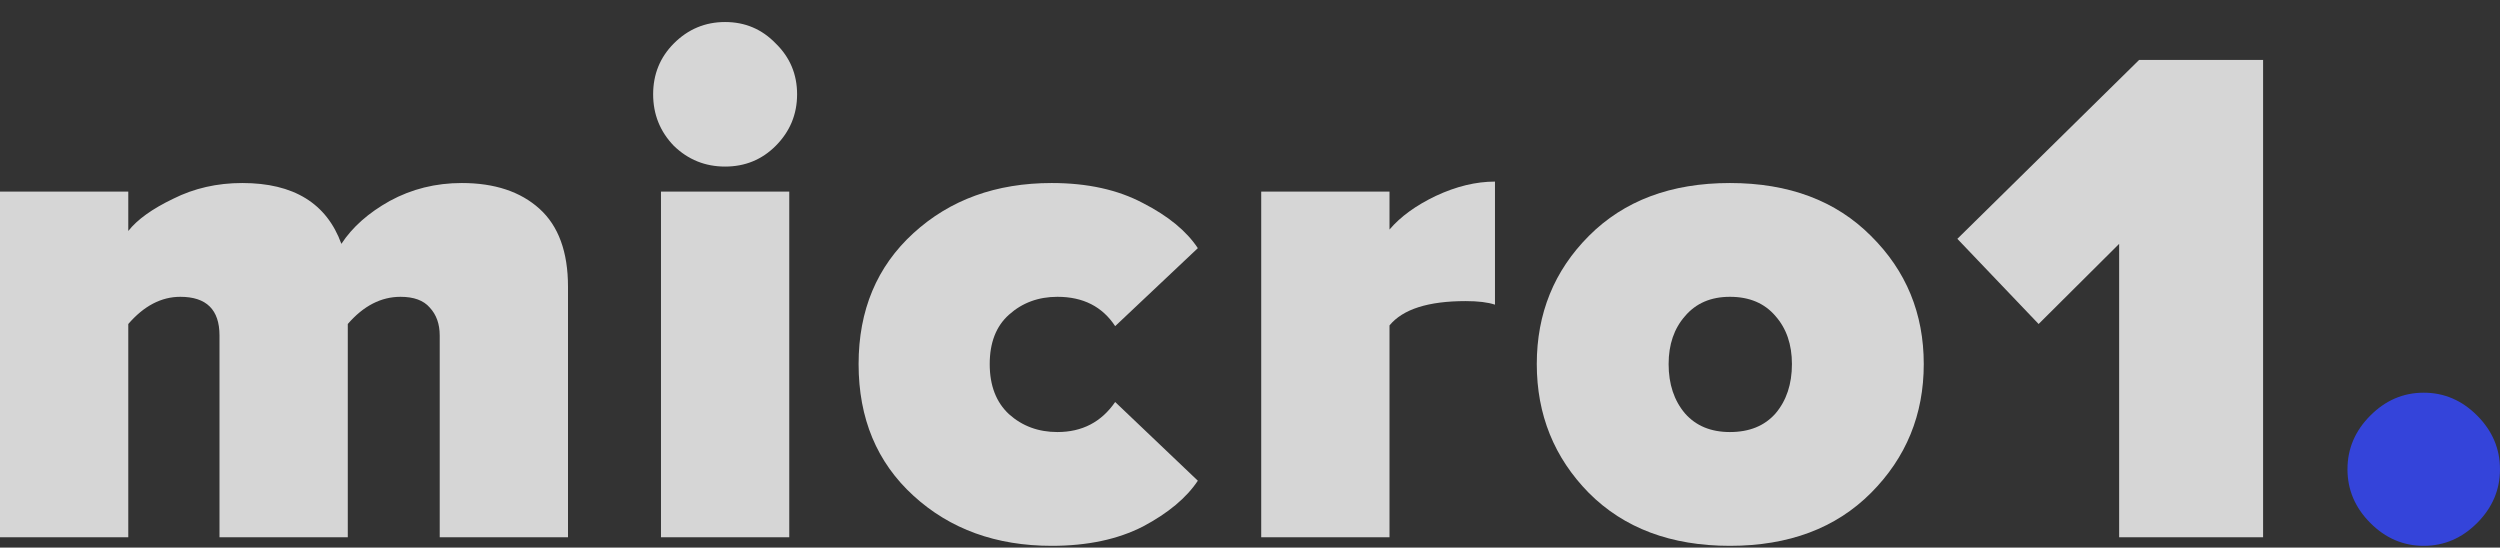
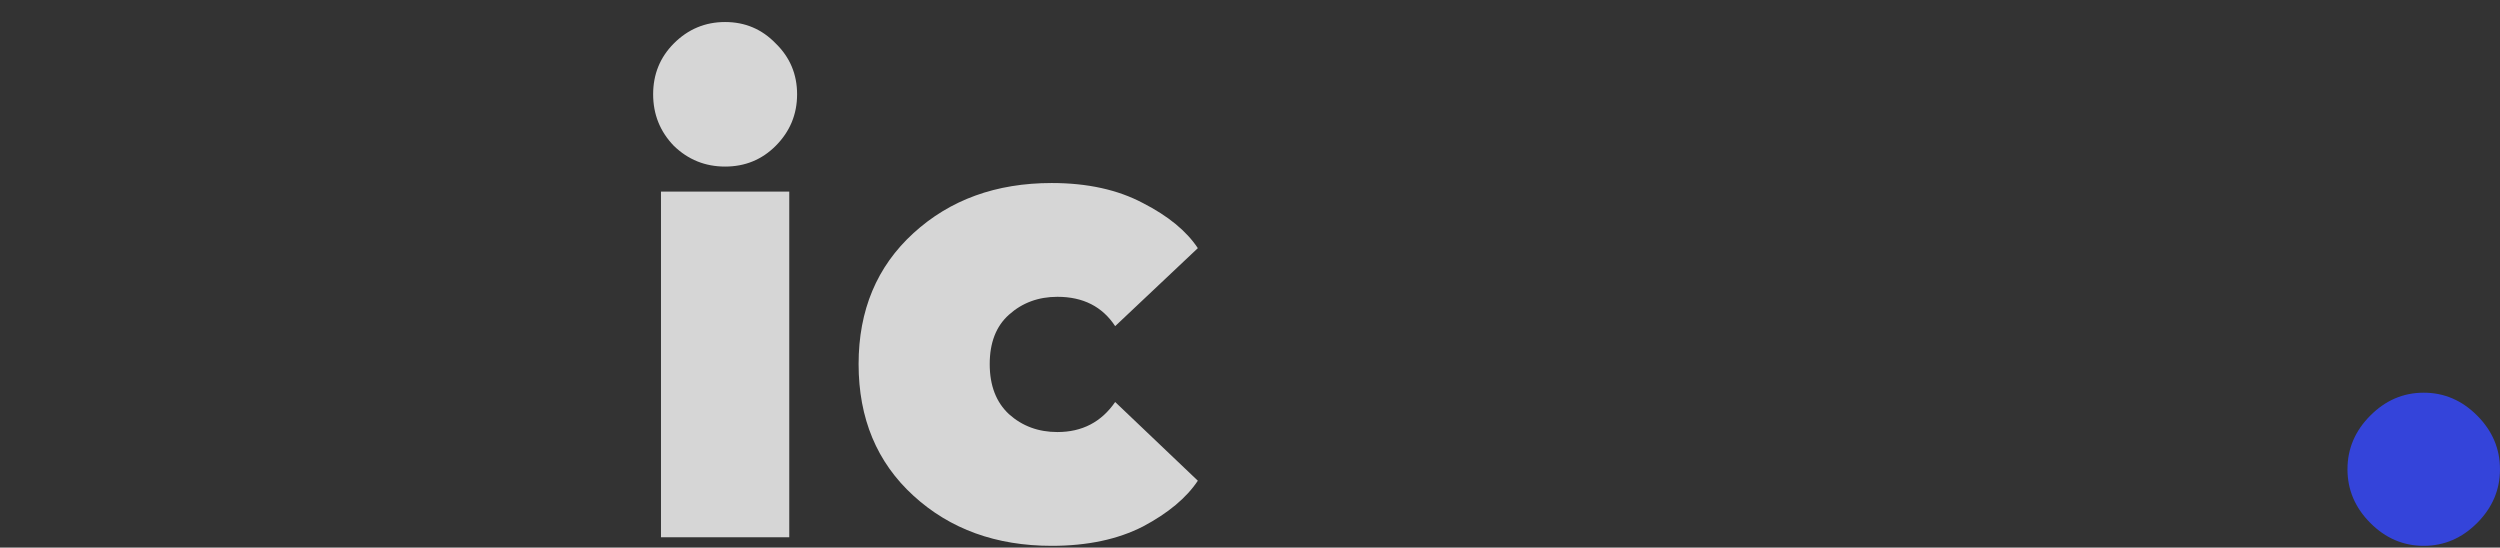
<svg xmlns="http://www.w3.org/2000/svg" width="105" height="23" viewBox="0 0 105 23" fill="none">
  <rect x="0" y="0" width="105" height="23" fill="#333333" stroke="none" />
-   <path d="M23.856 22.564H18.468V14.089C18.468 13.608 18.329 13.217 18.049 12.917C17.79 12.616 17.381 12.466 16.822 12.466C16.004 12.466 15.266 12.847 14.607 13.608V22.564H9.219V14.089C9.219 13.007 8.67 12.466 7.573 12.466C6.775 12.466 6.046 12.847 5.388 13.608V22.564H0V8.048H5.388V9.701C5.767 9.22 6.396 8.769 7.274 8.348C8.152 7.907 9.119 7.687 10.177 7.687C12.332 7.687 13.719 8.539 14.338 10.242C14.797 9.54 15.475 8.939 16.373 8.438C17.291 7.938 18.299 7.687 19.396 7.687C20.773 7.687 21.861 8.048 22.659 8.769C23.457 9.49 23.856 10.582 23.856 12.045V22.564Z" fill="white" fill-opacity="0.8" />
  <path d="M32.581 6.124C32.002 6.705 31.293 6.996 30.455 6.996C29.617 6.996 28.899 6.705 28.3 6.124C27.721 5.523 27.432 4.802 27.432 3.96C27.432 3.119 27.721 2.408 28.3 1.826C28.899 1.225 29.617 0.925 30.455 0.925C31.293 0.925 32.002 1.225 32.581 1.826C33.179 2.408 33.478 3.119 33.478 3.96C33.478 4.802 33.179 5.523 32.581 6.124ZM33.149 22.564H27.761V8.048H33.149V22.564Z" fill="white" fill-opacity="0.8" />
  <path d="M44.173 22.925C41.838 22.925 39.902 22.224 38.366 20.821C36.829 19.418 36.061 17.575 36.061 15.291C36.061 13.027 36.829 11.194 38.366 9.791C39.902 8.388 41.838 7.687 44.173 7.687C45.669 7.687 46.946 7.968 48.004 8.529C49.062 9.07 49.83 9.701 50.309 10.422L46.837 13.698C46.298 12.877 45.49 12.466 44.412 12.466C43.614 12.466 42.935 12.716 42.377 13.217C41.838 13.698 41.568 14.389 41.568 15.291C41.568 16.193 41.838 16.894 42.377 17.395C42.935 17.896 43.614 18.146 44.412 18.146C45.45 18.146 46.258 17.725 46.837 16.884L50.309 20.19C49.83 20.911 49.062 21.552 48.004 22.113C46.946 22.654 45.669 22.925 44.173 22.925Z" fill="white" fill-opacity="0.8" />
-   <path d="M58.359 22.564H52.971V8.048H58.359V9.641C58.818 9.1 59.467 8.629 60.305 8.228C61.163 7.827 61.991 7.627 62.789 7.627V12.796C62.49 12.696 62.081 12.646 61.562 12.646C59.986 12.646 58.918 12.987 58.359 13.668V22.564Z" fill="white" fill-opacity="0.8" />
-   <path d="M78.583 20.701C77.106 22.183 75.131 22.925 72.656 22.925C70.182 22.925 68.207 22.183 66.73 20.701C65.273 19.218 64.545 17.415 64.545 15.291C64.545 13.167 65.273 11.374 66.73 9.911C68.207 8.428 70.182 7.687 72.656 7.687C75.131 7.687 77.106 8.428 78.583 9.911C80.06 11.374 80.798 13.167 80.798 15.291C80.798 17.415 80.06 19.218 78.583 20.701ZM72.656 18.146C73.475 18.146 74.113 17.886 74.572 17.365C75.031 16.824 75.261 16.133 75.261 15.291C75.261 14.469 75.031 13.798 74.572 13.277C74.113 12.736 73.475 12.466 72.656 12.466C71.858 12.466 71.23 12.736 70.771 13.277C70.312 13.798 70.082 14.469 70.082 15.291C70.082 16.133 70.312 16.824 70.771 17.365C71.23 17.886 71.858 18.146 72.656 18.146Z" fill="white" fill-opacity="0.8" />
-   <path d="M95.05 22.564H89.004V10.242L85.622 13.608L82.209 10.031L89.842 2.518H95.05V22.564Z" fill="white" fill-opacity="0.8" />
  <path d="M104.041 21.963C103.403 22.604 102.655 22.925 101.797 22.925C100.938 22.925 100.19 22.604 99.552 21.963C98.913 21.322 98.594 20.571 98.594 19.709C98.594 18.847 98.913 18.096 99.552 17.455C100.19 16.814 100.938 16.493 101.797 16.493C102.655 16.493 103.403 16.814 104.041 17.455C104.68 18.096 104.999 18.847 104.999 19.709C104.999 20.571 104.68 21.322 104.041 21.963Z" fill="#3444DA" />
</svg>